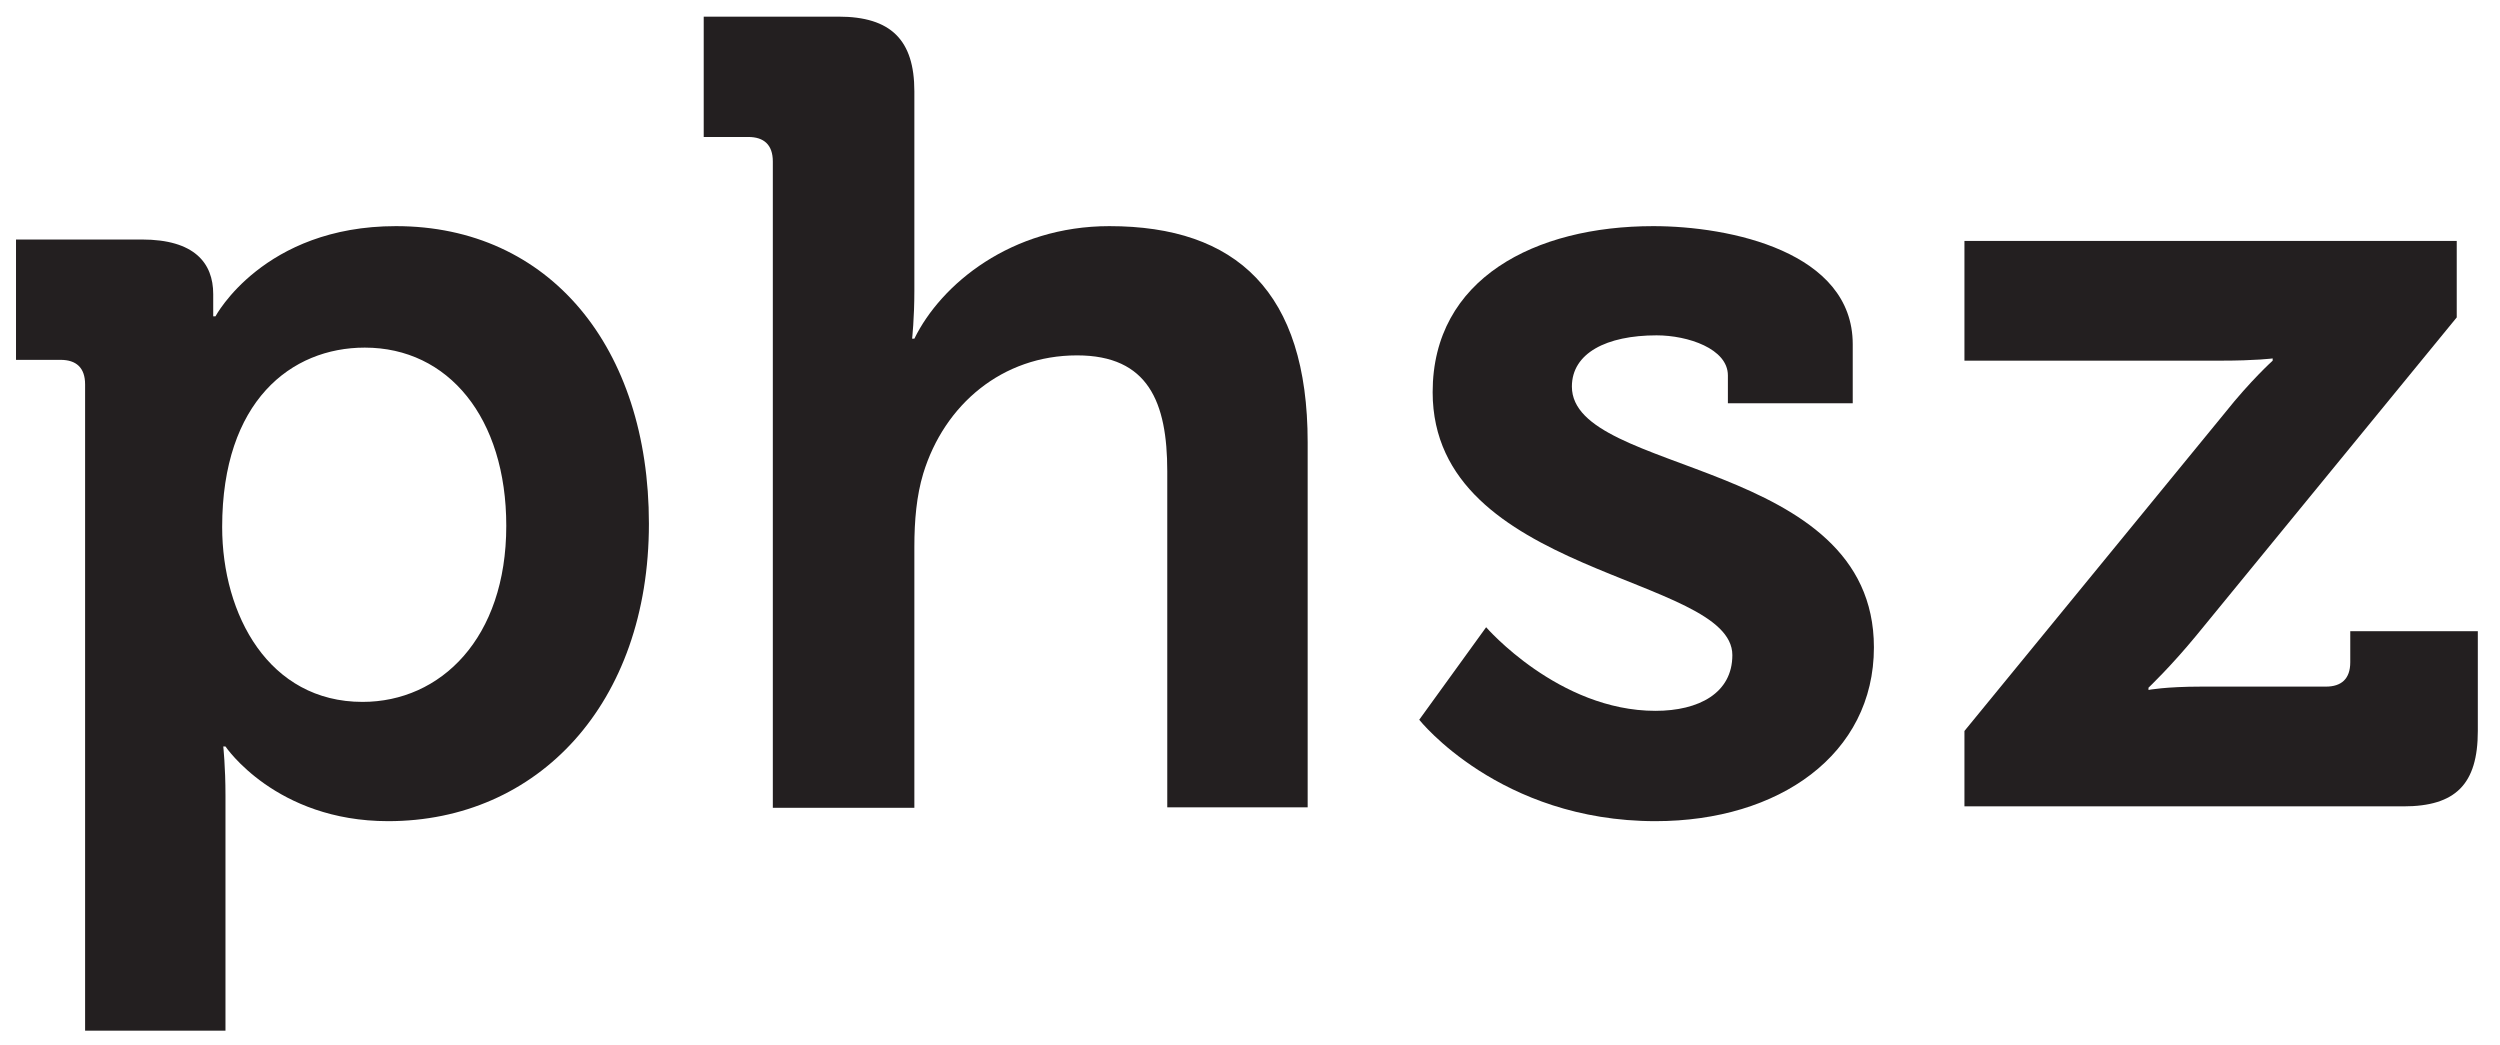
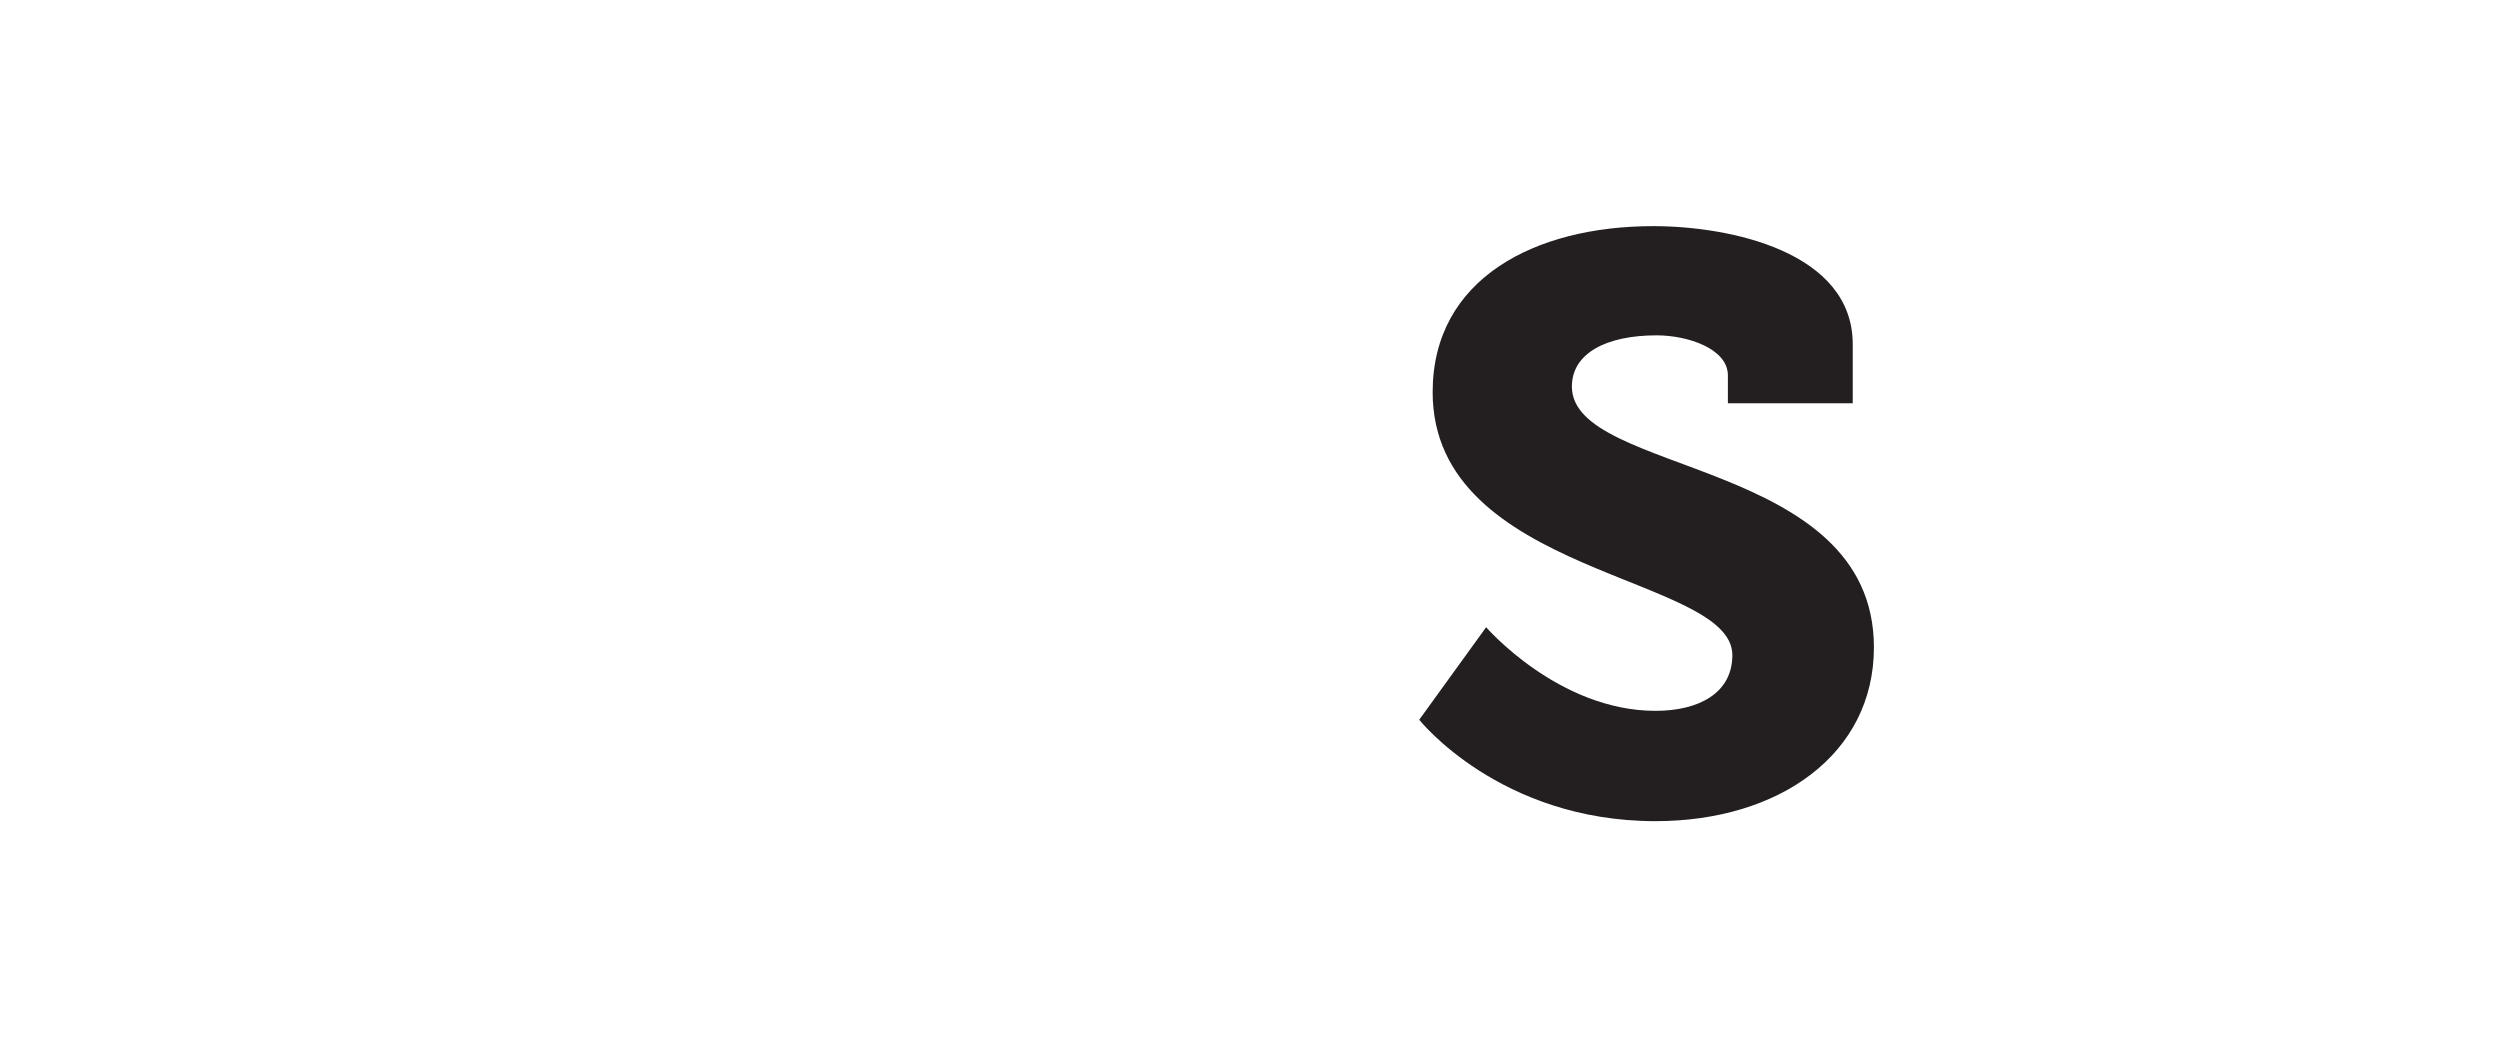
<svg xmlns="http://www.w3.org/2000/svg" xmlns:ns1="http://www.serif.com/" width="100%" height="100%" viewBox="0 0 134 56" version="1.1" xml:space="preserve" style="fill-rule:evenodd;clip-rule:evenodd;stroke-linejoin:round;stroke-miterlimit:2;">
  <g id="g10" transform="matrix(0.133,0,0,-0.133,0.858,55.244)">
    <g id="ink_ext_XXXXXX">
      <g id="g101" ns1:id="g10">
-         <path id="path12" d="M139.652,132.5C101.938,132.5 83.082,167.52 83.082,202.984C83.082,253.734 110.918,275.277 140.563,275.277C174.238,275.277 197.582,246.992 197.582,203.441C197.582,158.086 171.09,132.5 139.652,132.5ZM153.129,324.234C99.688,324.234 80.383,287.871 80.383,287.871L79.477,287.871L79.477,296.84C79.477,309.418 71.852,318.844 50.742,318.844L0,318.844L0,270.344L17.961,270.344C24.246,270.344 27.844,267.211 27.844,260.465L27.844,0L84.418,0L84.418,94.766C84.418,106.445 83.527,114.531 83.527,114.531L84.418,114.531C84.418,114.531 104.629,84.434 149.984,84.434C210.156,84.434 255.066,131.594 255.066,204.336C255.066,275.277 215.098,324.234 153.129,324.234" style="fill:rgb(35,31,32);fill-rule:nonzero;" />
-         <path id="path14" d="M305.004,350.281C305.004,357.016 301.41,360.164 295.129,360.164L277.152,360.164L277.152,408.66L331.5,408.66C352.605,408.66 362.043,399.227 362.043,378.574L362.043,298.184C362.043,286.973 361.137,278.879 361.137,278.879L362.043,278.879C372.809,300.883 401.105,324.234 440.613,324.234C491.809,324.234 520.547,297.738 520.547,237.125L520.547,90.019L463.965,90.019L463.965,225.445C463.965,253.281 456.34,272.148 427.598,272.148C397.512,272.148 374.156,252.383 365.625,224.539C362.926,215.563 362.043,205.688 362.043,194.906L362.043,89.824L305.004,89.824L305.004,350.281" style="fill:rgb(35,31,32);fill-rule:nonzero;" />
        <path id="path16" d="M592.473,162.59C592.473,162.59 621.66,128.895 660.715,128.895C678.242,128.895 691.699,136.074 691.699,151.355C691.699,183.684 570.918,183.223 570.918,257.32C570.918,303.129 612.234,324.234 659.813,324.234C690.813,324.234 740.215,313.895 740.215,276.641L740.215,252.836L689.902,252.836L689.902,264.066C689.902,274.844 673.75,280.223 661.172,280.223C640.957,280.223 627.031,273.043 627.031,259.578C627.031,223.648 748.75,230.824 748.75,154.48C748.75,111.387 710.566,84.434 660.715,84.434C597.852,84.434 565.508,125.305 565.508,125.305L592.473,162.59" style="fill:rgb(35,31,32);fill-rule:nonzero;" />
-         <path id="path18" d="M785.234,120.781L890.234,249.02C900.527,261.973 909.453,270.02 909.453,270.02L909.453,270.918C909.453,270.918 902.742,270.02 888.445,270.02L785.234,270.027L785.234,318.277L983.633,318.277L983.633,287.449L878.645,159.211C868.352,146.699 859.402,138.215 859.402,138.215L859.402,137.313C859.402,137.313 866.094,138.66 880.859,138.66L930.898,138.66C937.148,138.66 940.723,141.777 940.723,148.484L940.723,160.996L992.129,160.996L992.129,120.781C992.129,99.336 983.176,90.398 962.168,90.398L785.234,90.398L785.234,120.781" style="fill:rgb(35,31,32);fill-rule:nonzero;" />
      </g>
    </g>
  </g>
</svg>